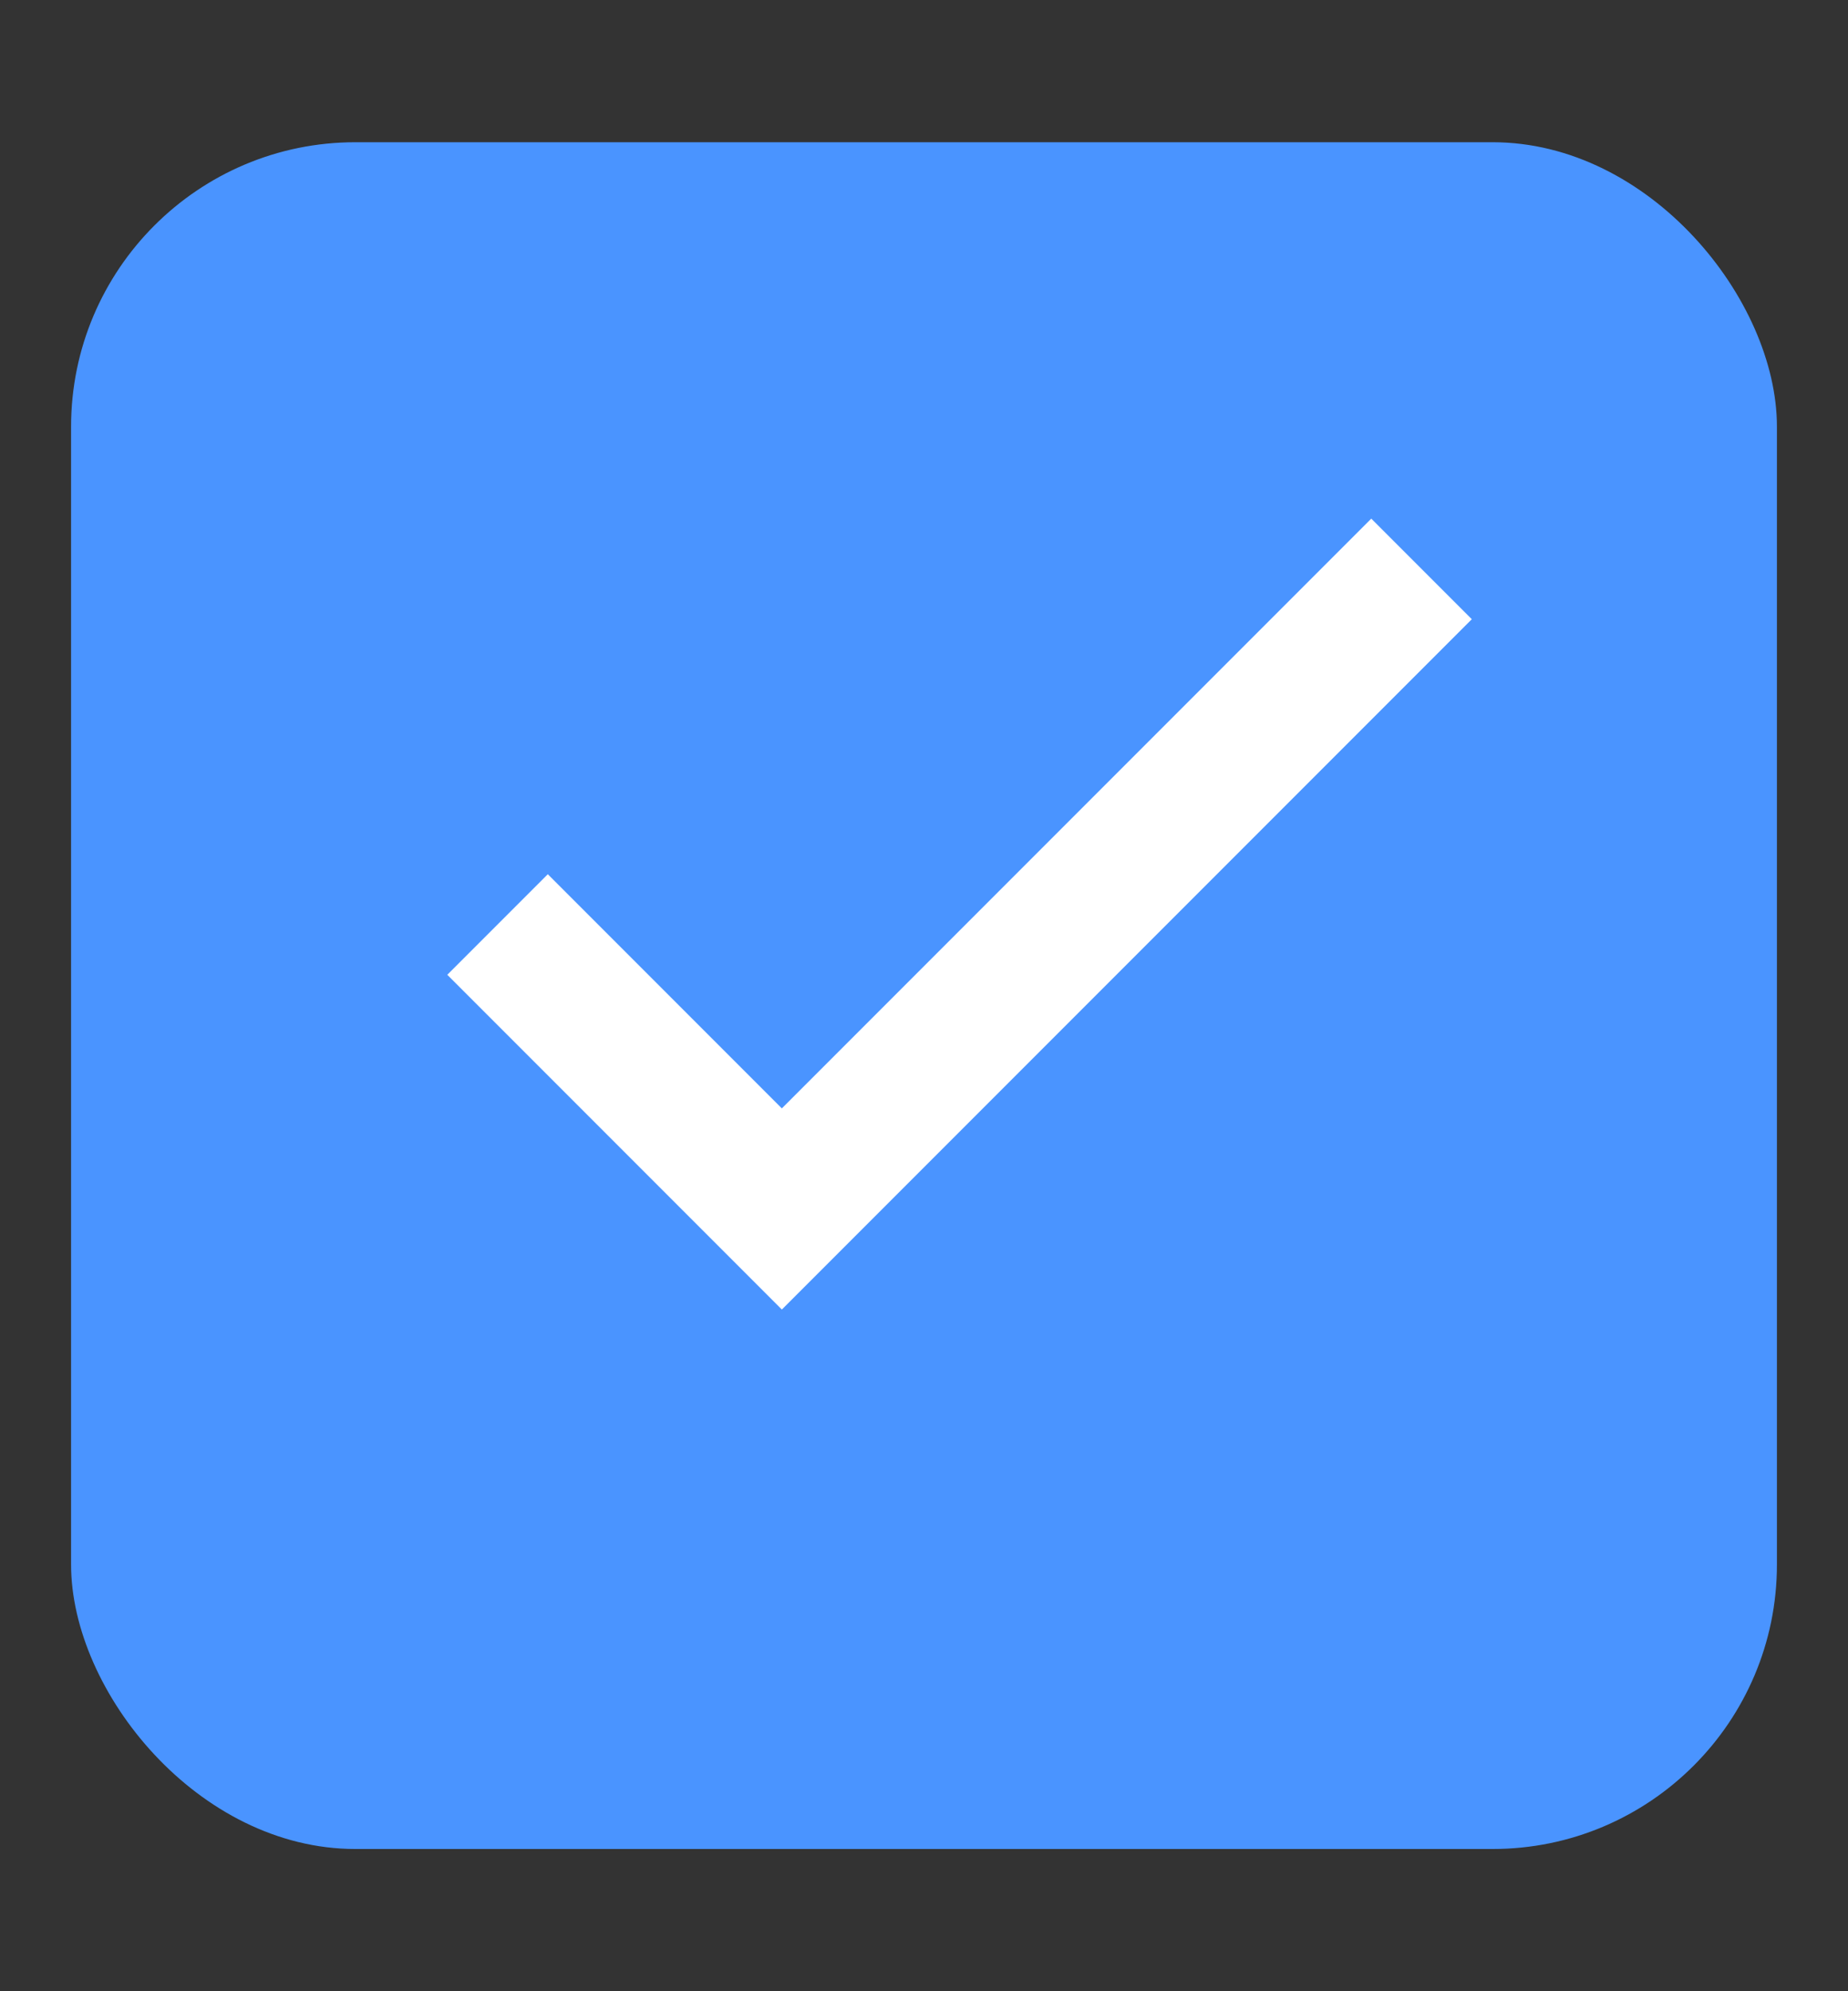
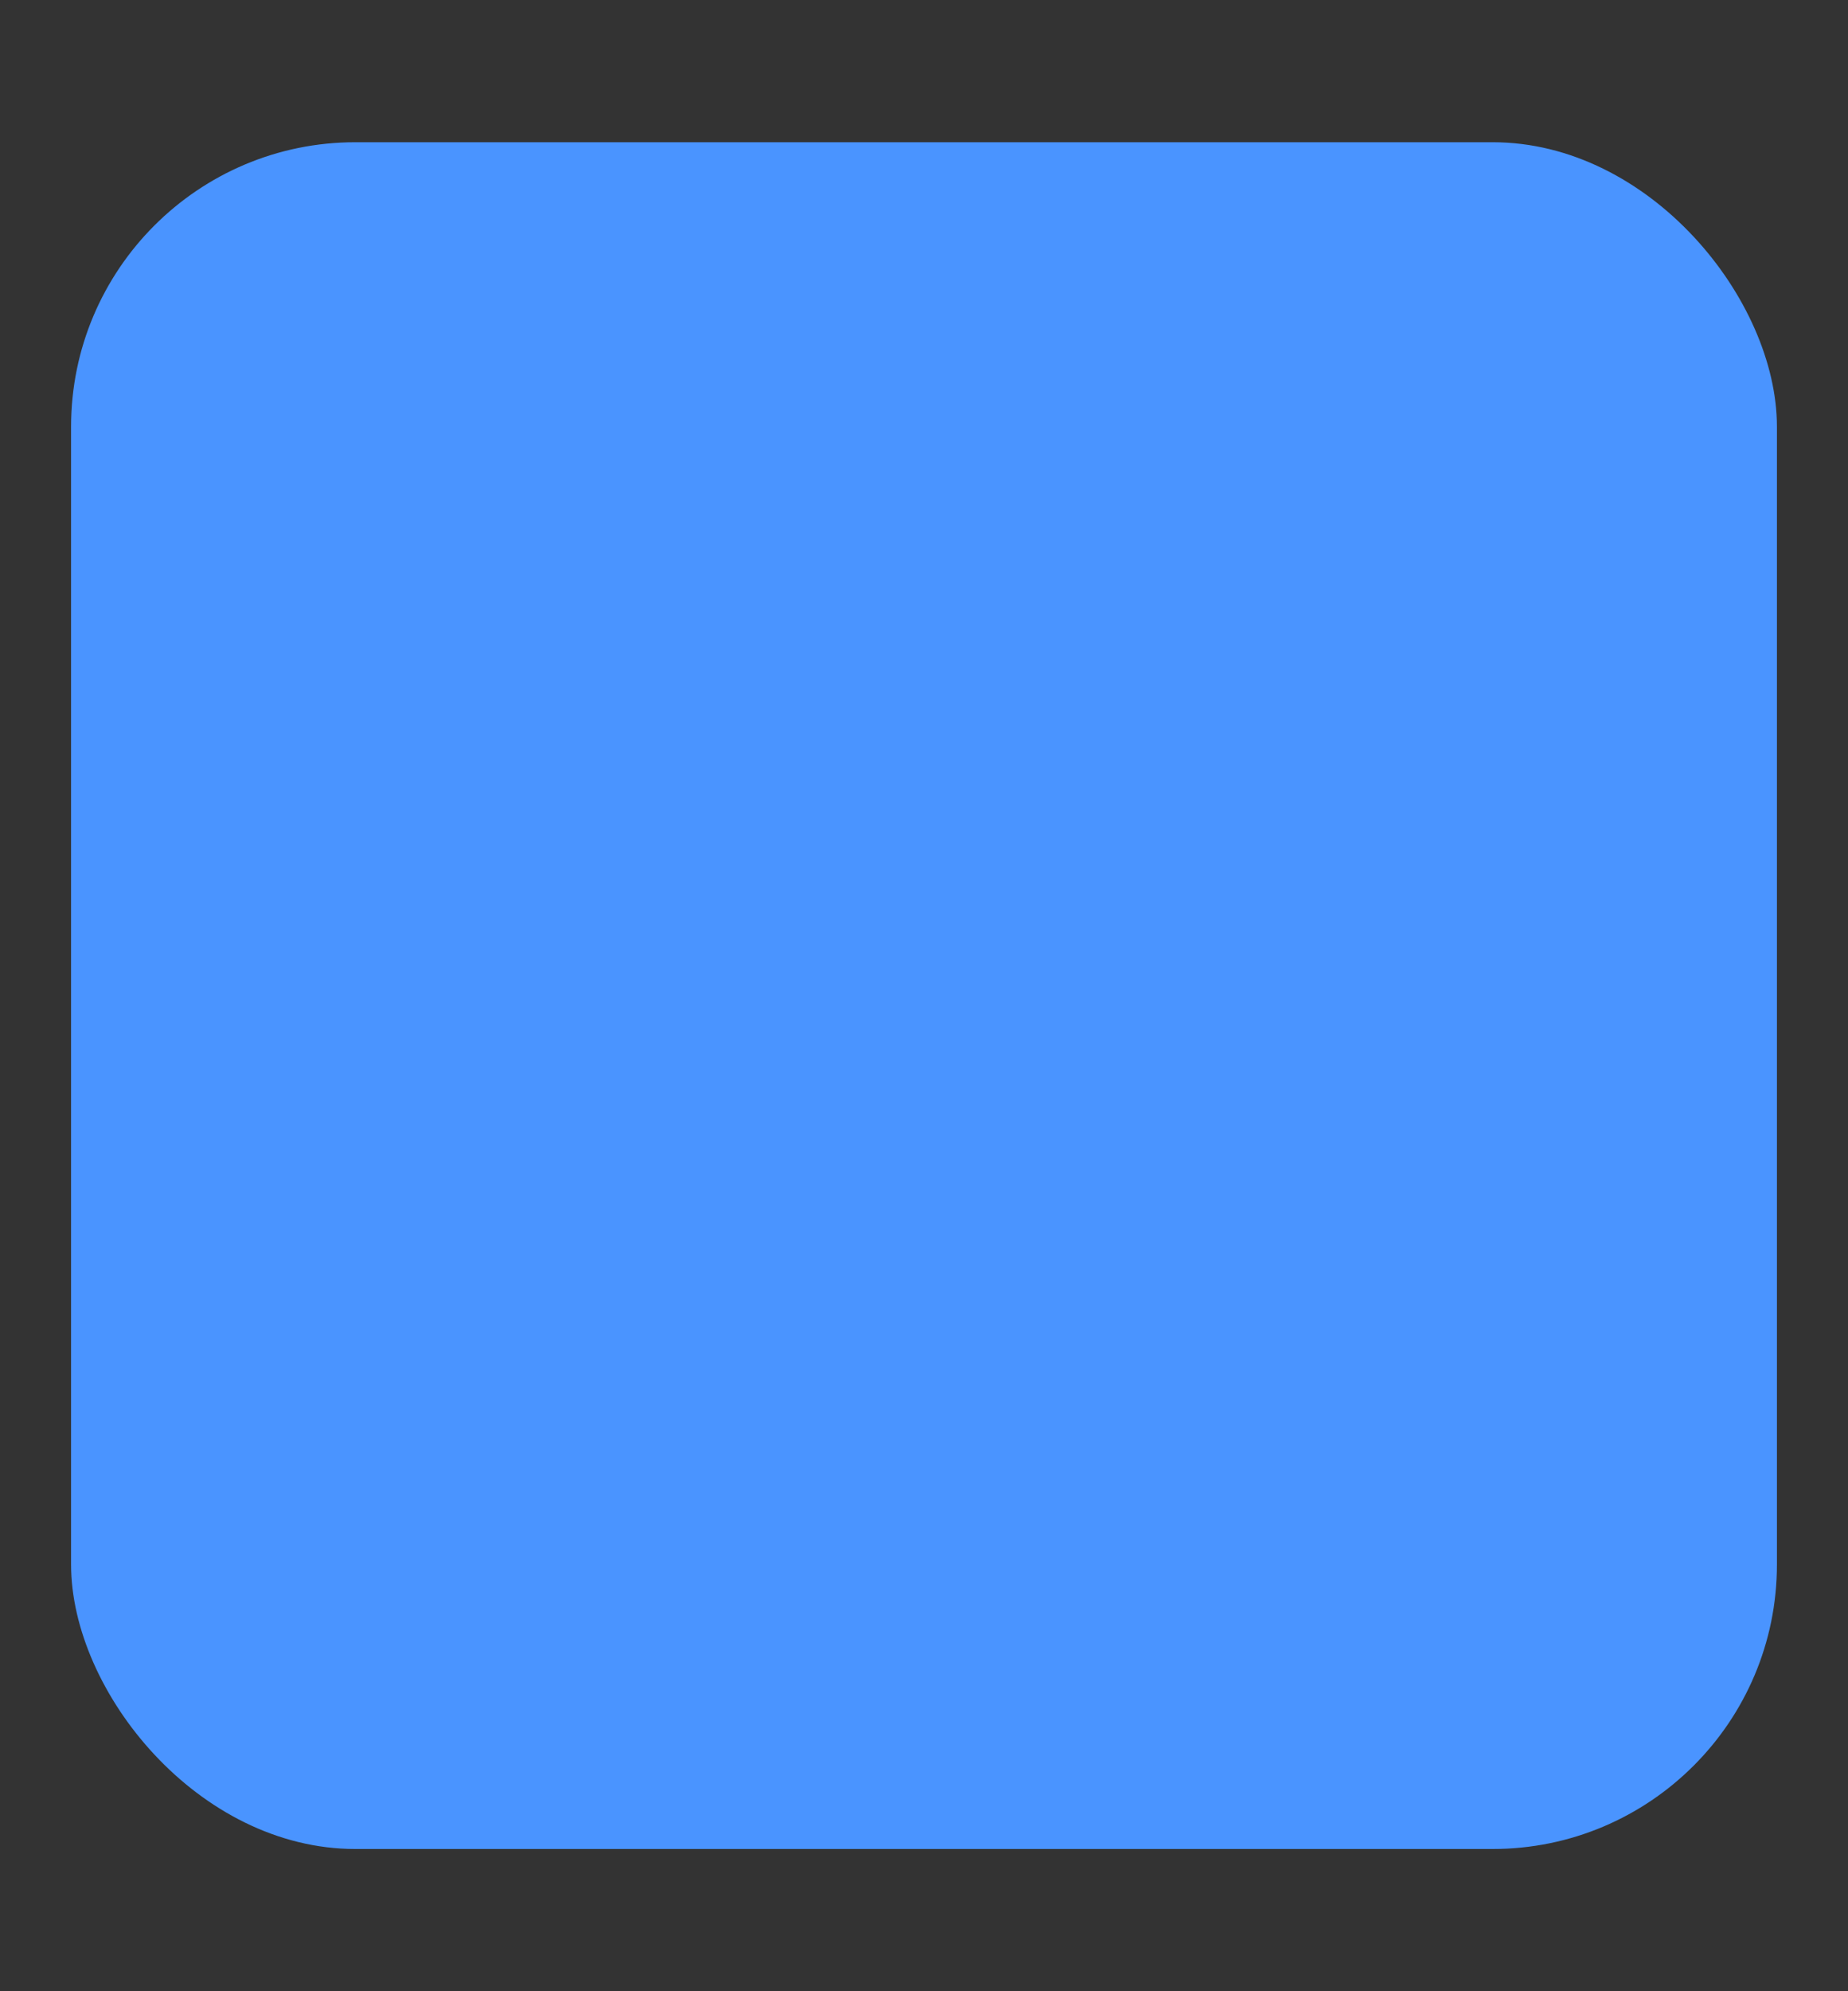
<svg xmlns="http://www.w3.org/2000/svg" width="13" height="14" viewBox="0 0 13 14" fill="none">
  <rect x="0" y="0" width="13" height="14" fill="#333333" stroke="none" />
  <g clip-path="url(#clip0_211_56)">
    <rect x="0.5" y="1" width="12" height="12" rx="2" fill="#4A94FF" />
-     <path d="M3.5 6.5L5.5 8.5L10 4" stroke="white" />
  </g>
  <defs>
    <clipPath id="clip0_211_56">
      <rect width="12" height="14" fill="white" transform="translate(0.5)" />
    </clipPath>
  </defs>
</svg>